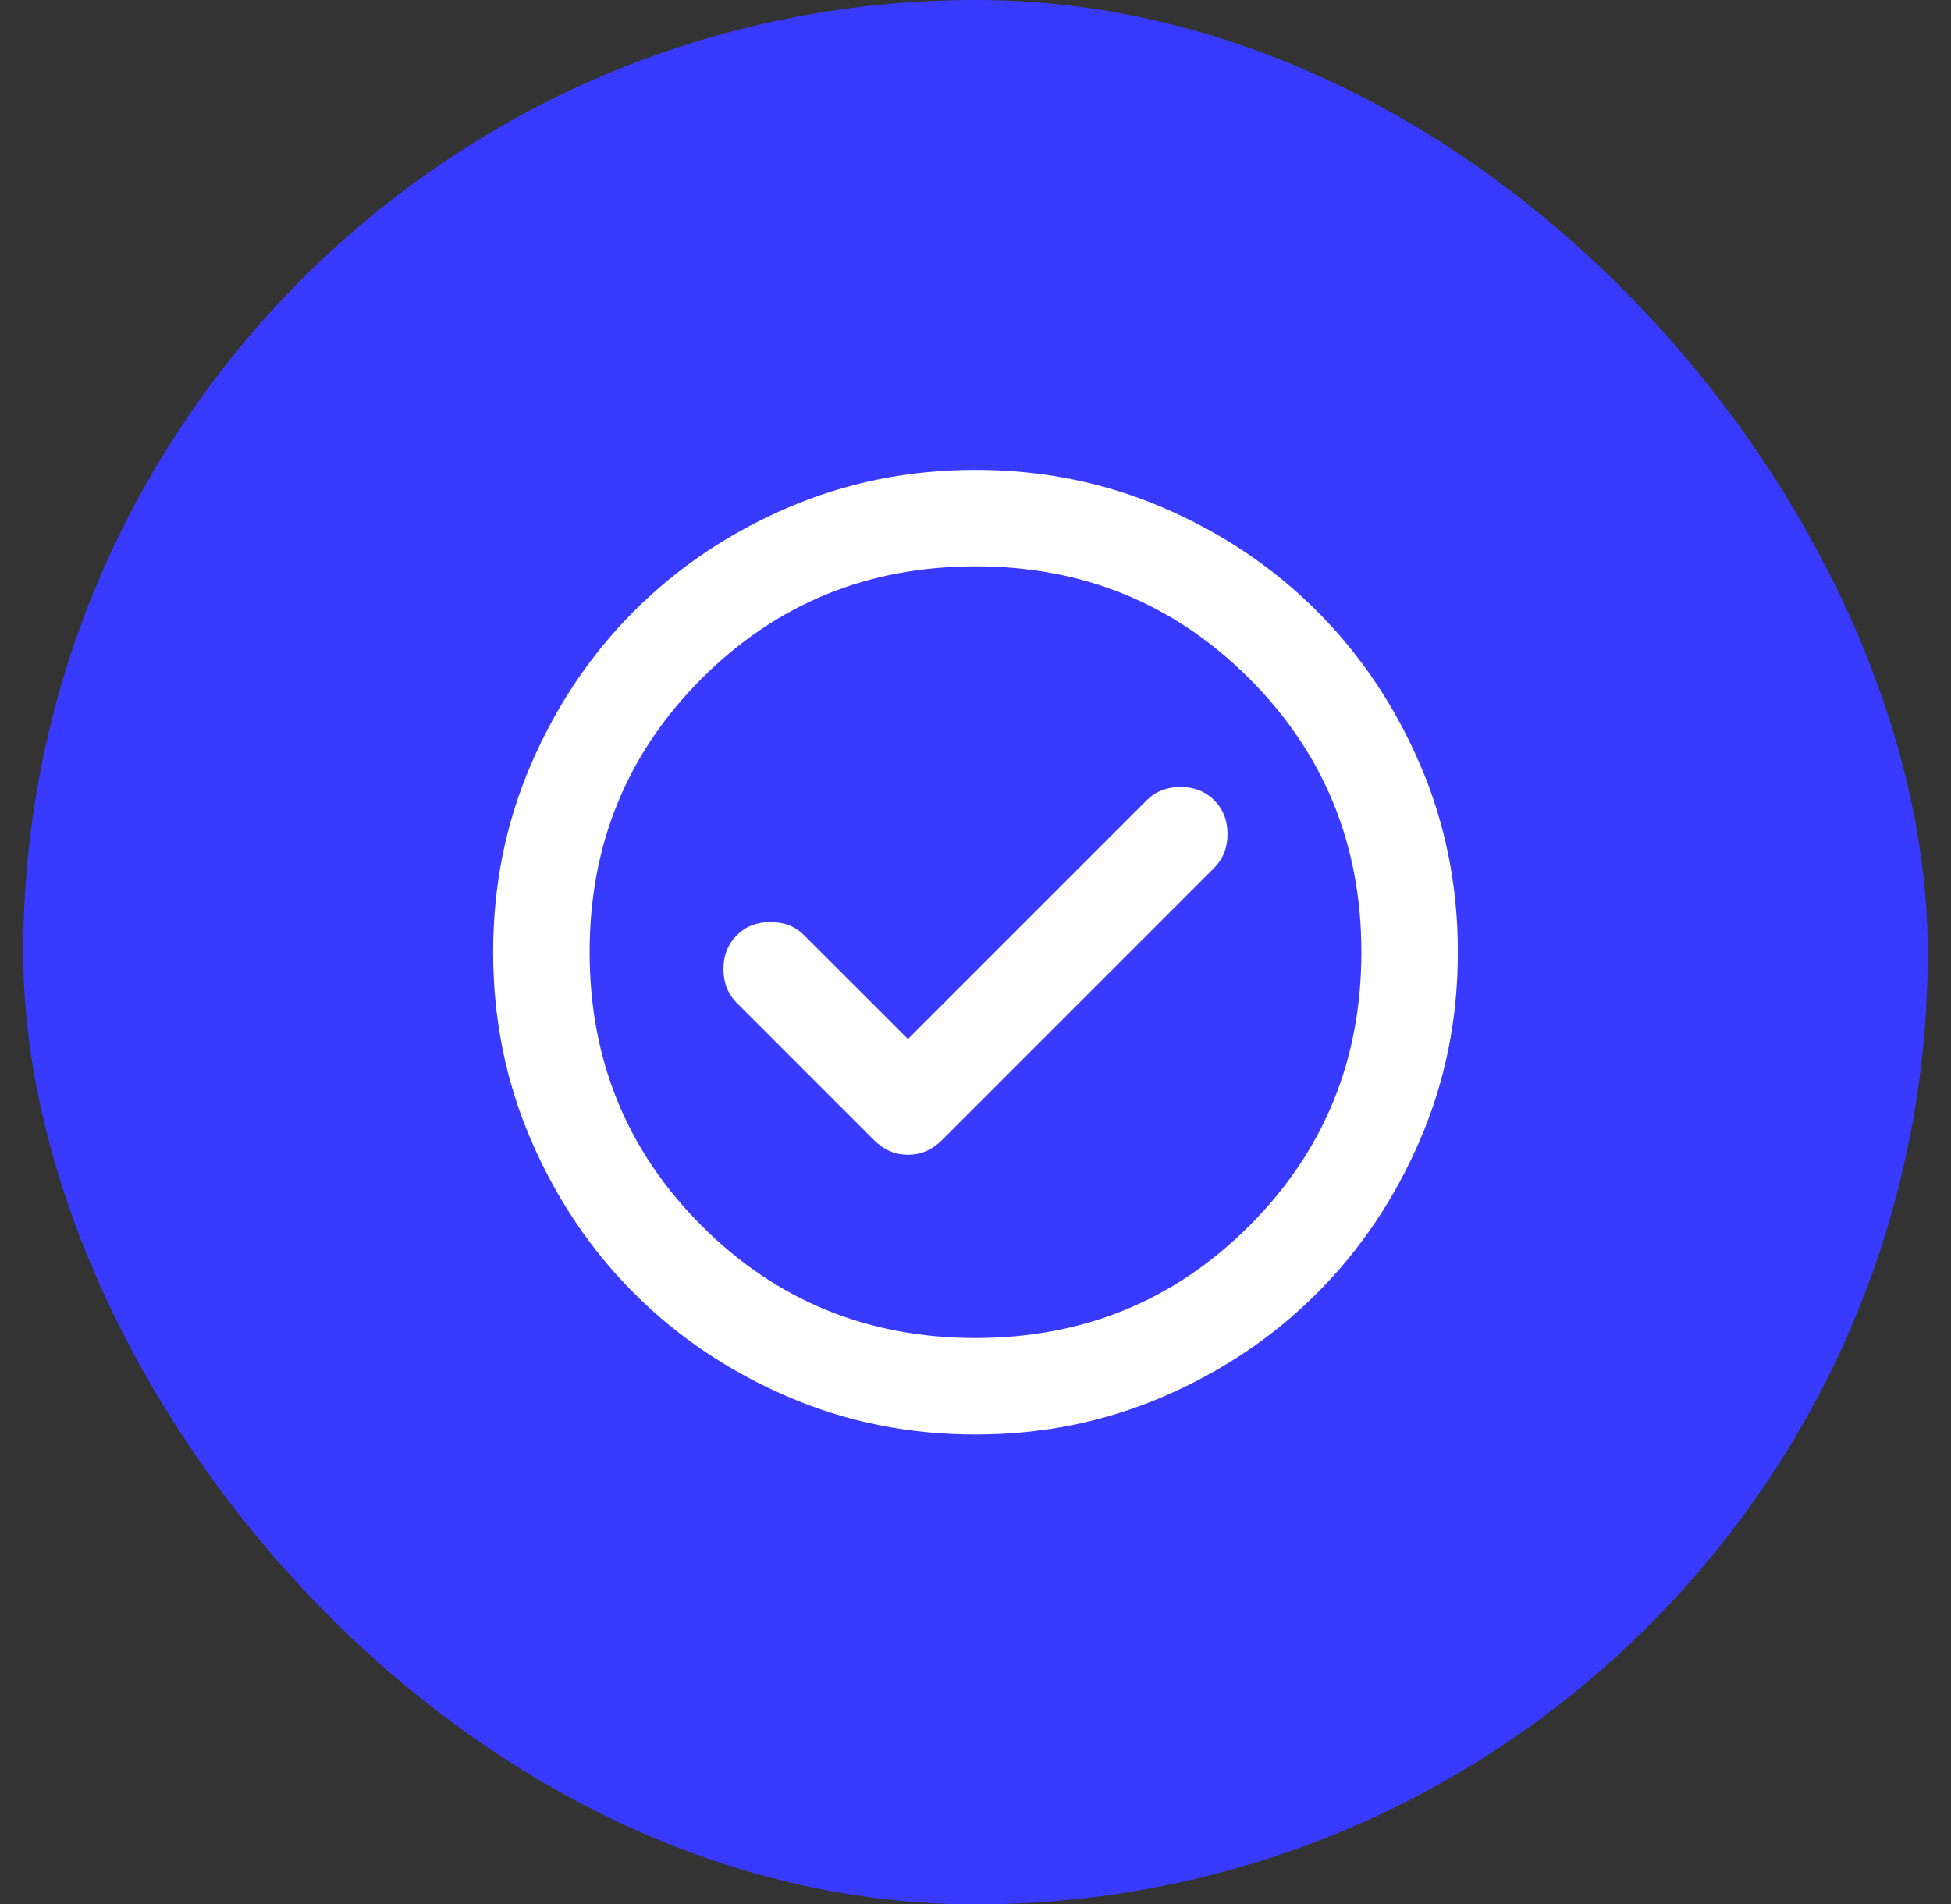
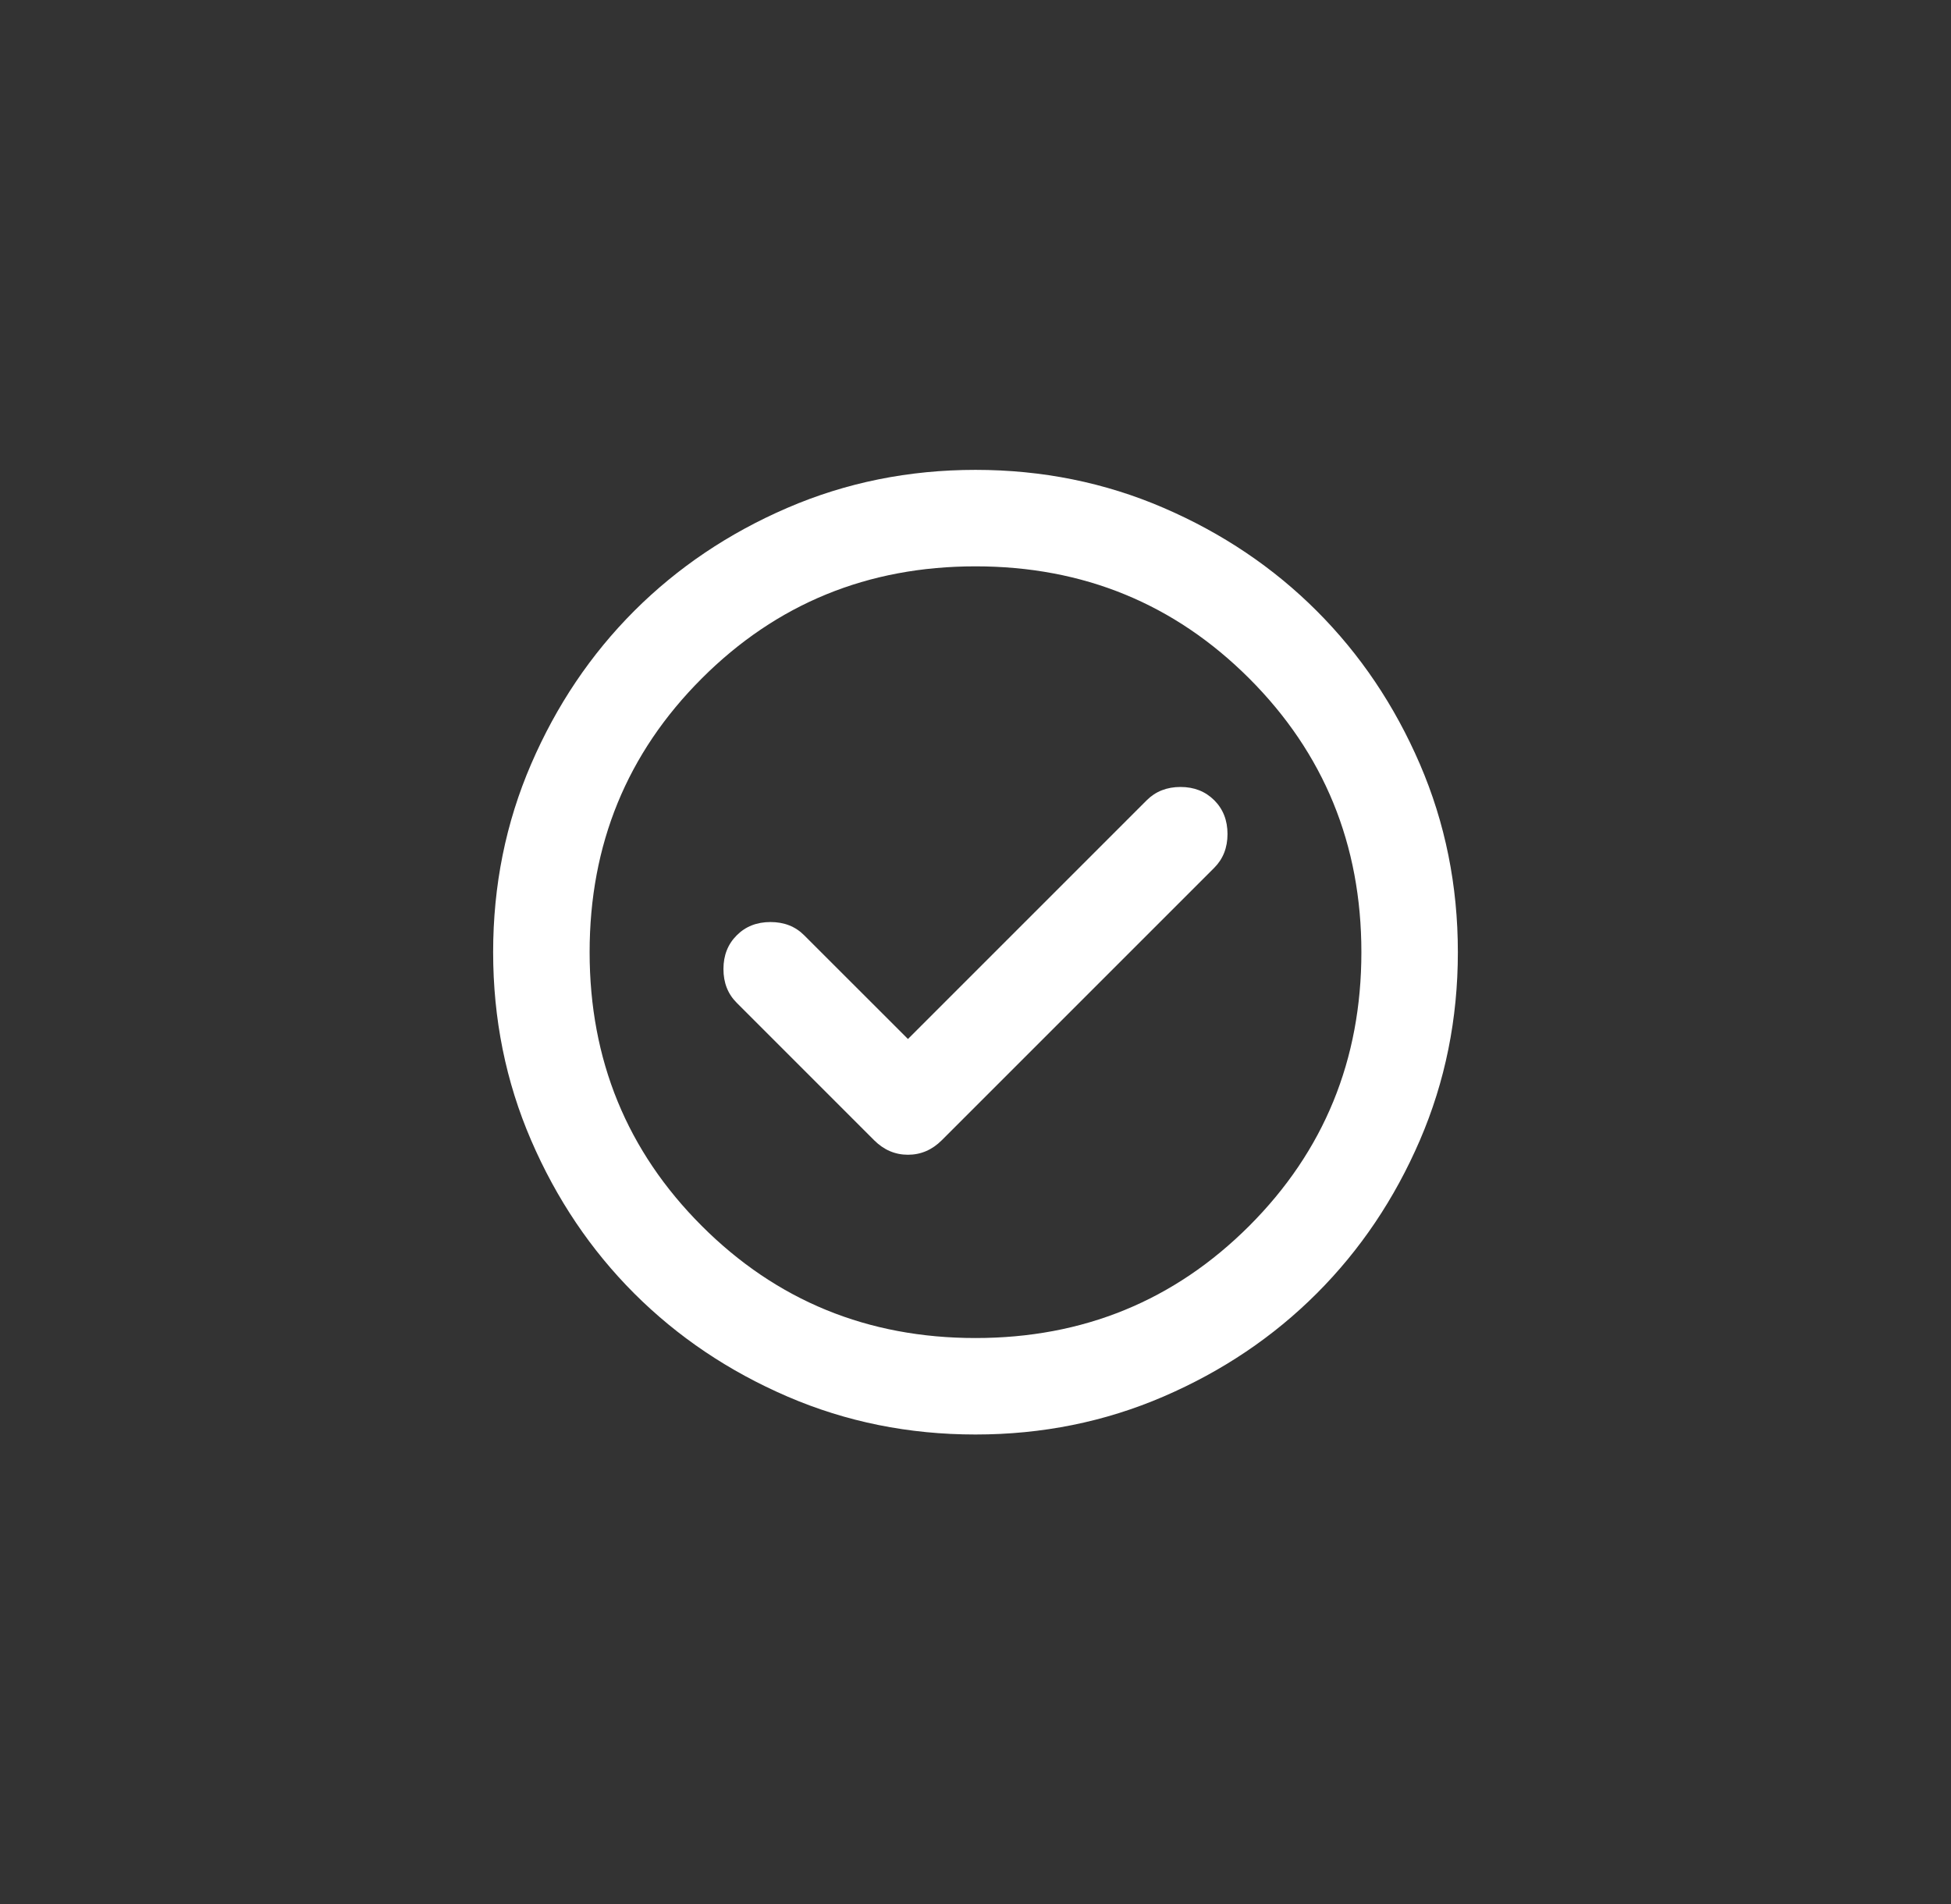
<svg xmlns="http://www.w3.org/2000/svg" width="42" height="41" viewBox="0 0 42 41" fill="none">
  <rect x="0" y="0" width="42" height="41" fill="#333333" stroke="none" />
-   <rect x="0.5" width="41" height="41" rx="20.5" fill="#383BFF" />
  <path d="M19.546 22.369L17.313 20.137C17.123 19.946 16.881 19.851 16.587 19.851C16.292 19.851 16.05 19.946 15.86 20.137C15.669 20.327 15.574 20.569 15.574 20.863C15.574 21.158 15.669 21.4 15.86 21.59L18.819 24.55C19.027 24.757 19.269 24.861 19.546 24.861C19.823 24.861 20.065 24.757 20.273 24.55L26.14 18.683C26.33 18.492 26.425 18.25 26.425 17.956C26.425 17.662 26.33 17.419 26.14 17.229C25.949 17.039 25.707 16.943 25.413 16.943C25.119 16.943 24.876 17.039 24.686 17.229L19.546 22.369ZM21 30.884C19.563 30.884 18.213 30.611 16.95 30.066C15.687 29.521 14.588 28.781 13.653 27.847C12.719 26.912 11.979 25.813 11.434 24.55C10.888 23.286 10.616 21.936 10.616 20.5C10.616 19.064 10.888 17.714 11.434 16.45C11.979 15.187 12.719 14.088 13.653 13.153C14.588 12.219 15.687 11.479 16.95 10.934C18.213 10.389 19.563 10.116 21 10.116C22.436 10.116 23.786 10.389 25.049 10.934C26.313 11.479 27.412 12.219 28.346 13.153C29.281 14.088 30.021 15.187 30.566 16.45C31.111 17.714 31.384 19.064 31.384 20.5C31.384 21.936 31.111 23.286 30.566 24.55C30.021 25.813 29.281 26.912 28.346 27.847C27.412 28.781 26.313 29.521 25.049 30.066C23.786 30.611 22.436 30.884 21 30.884ZM21 28.807C23.319 28.807 25.283 28.002 26.893 26.393C28.502 24.783 29.307 22.819 29.307 20.5C29.307 18.181 28.502 16.217 26.893 14.607C25.283 12.998 23.319 12.193 21 12.193C18.681 12.193 16.716 12.998 15.107 14.607C13.497 16.217 12.693 18.181 12.693 20.5C12.693 22.819 13.497 24.783 15.107 26.393C16.716 28.002 18.681 28.807 21 28.807Z" fill="white" />
</svg>